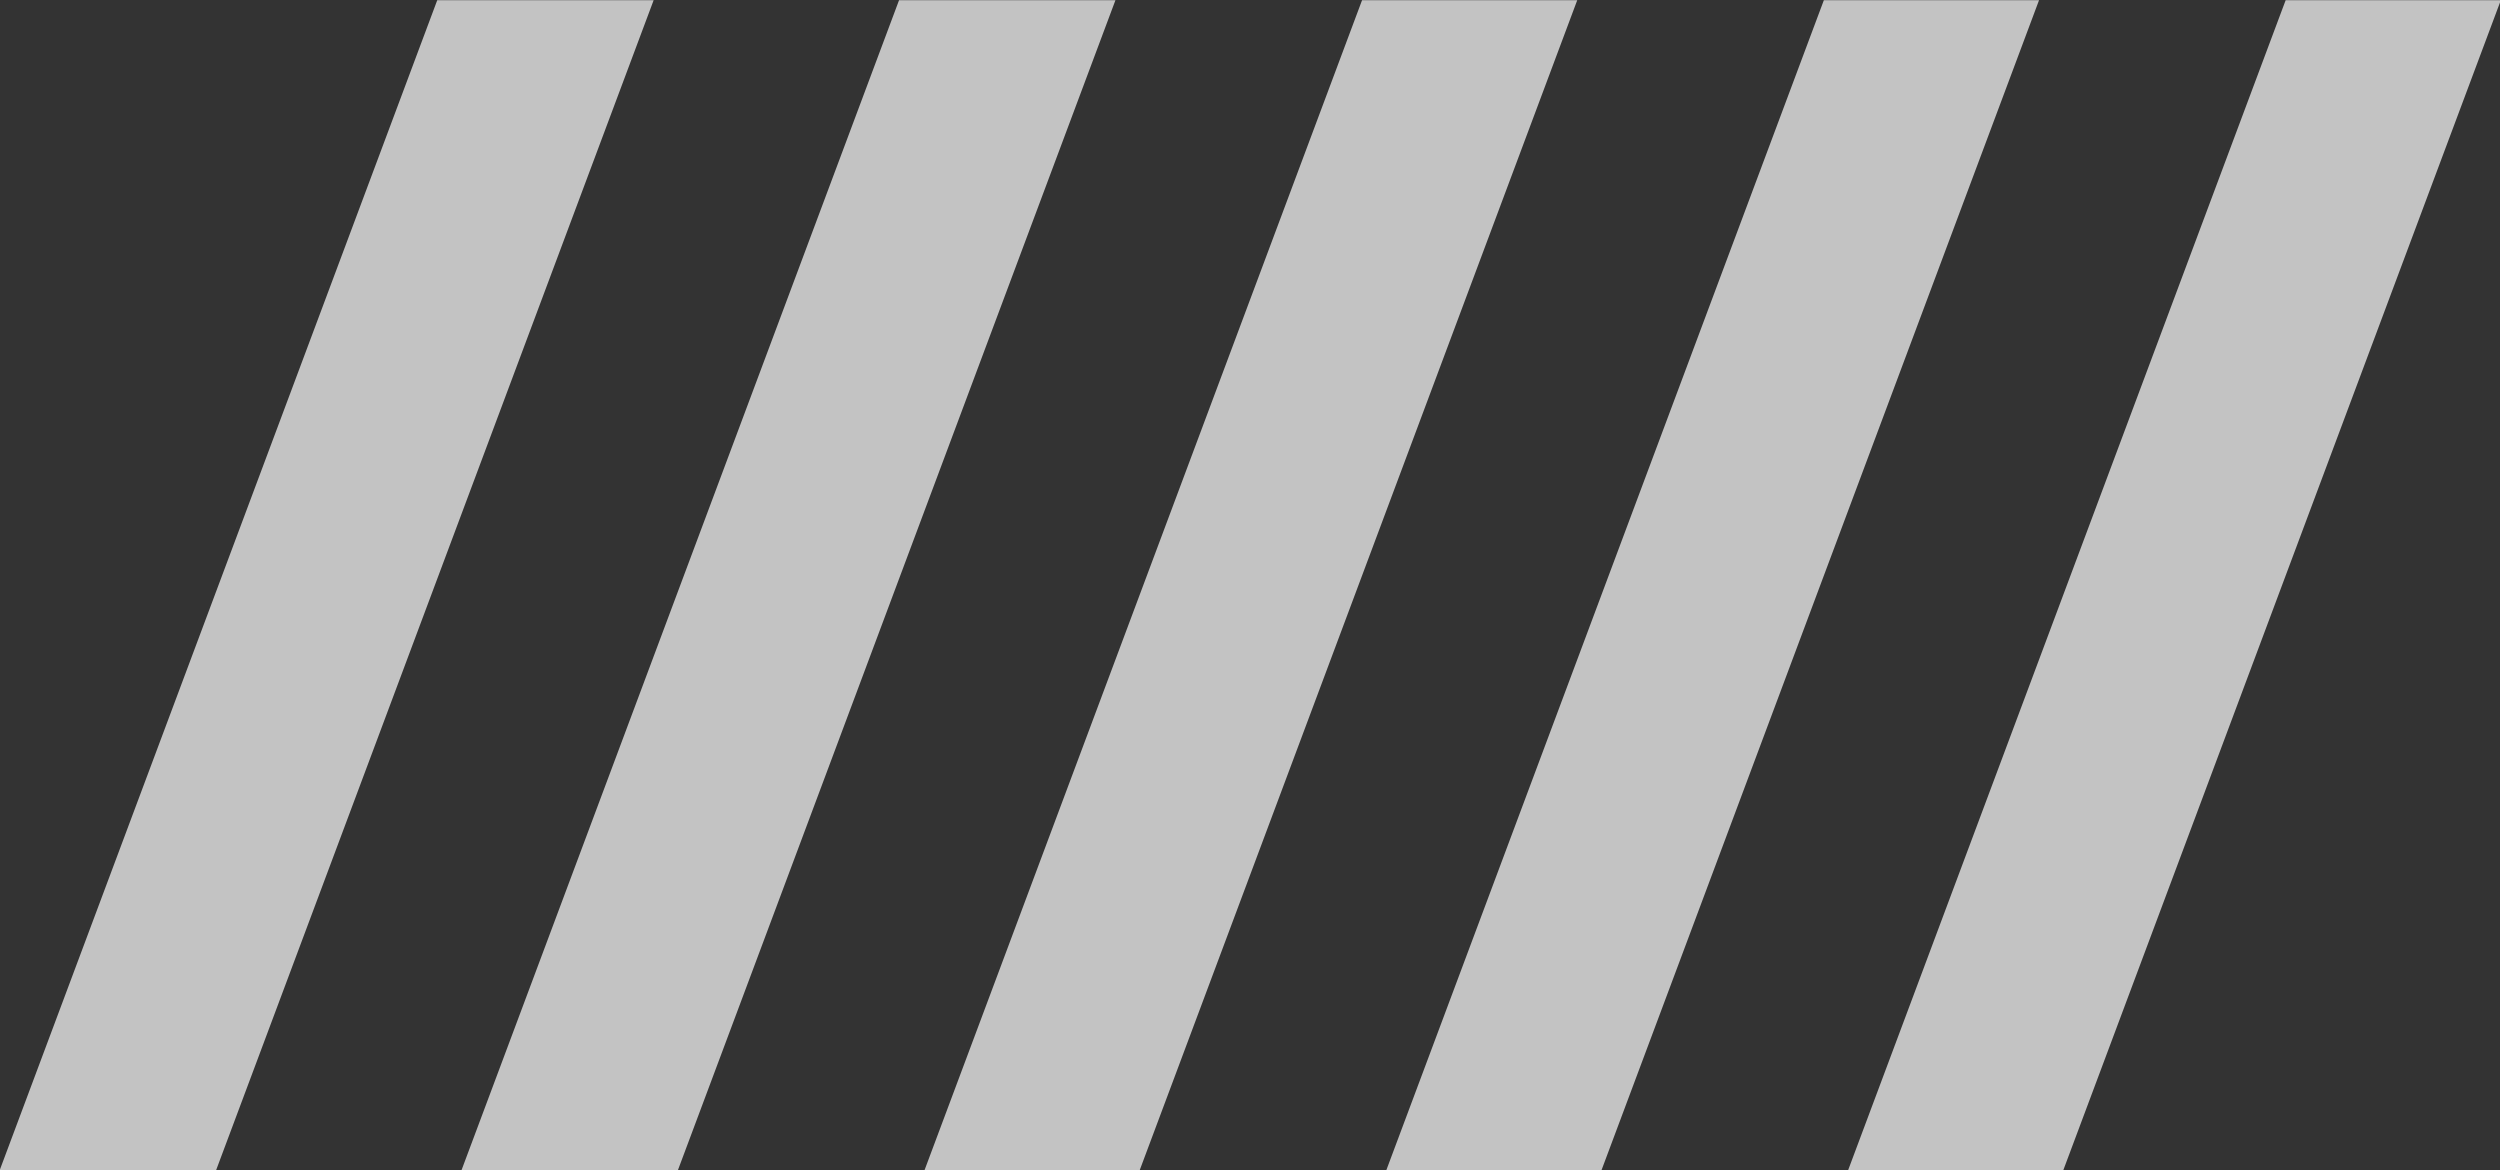
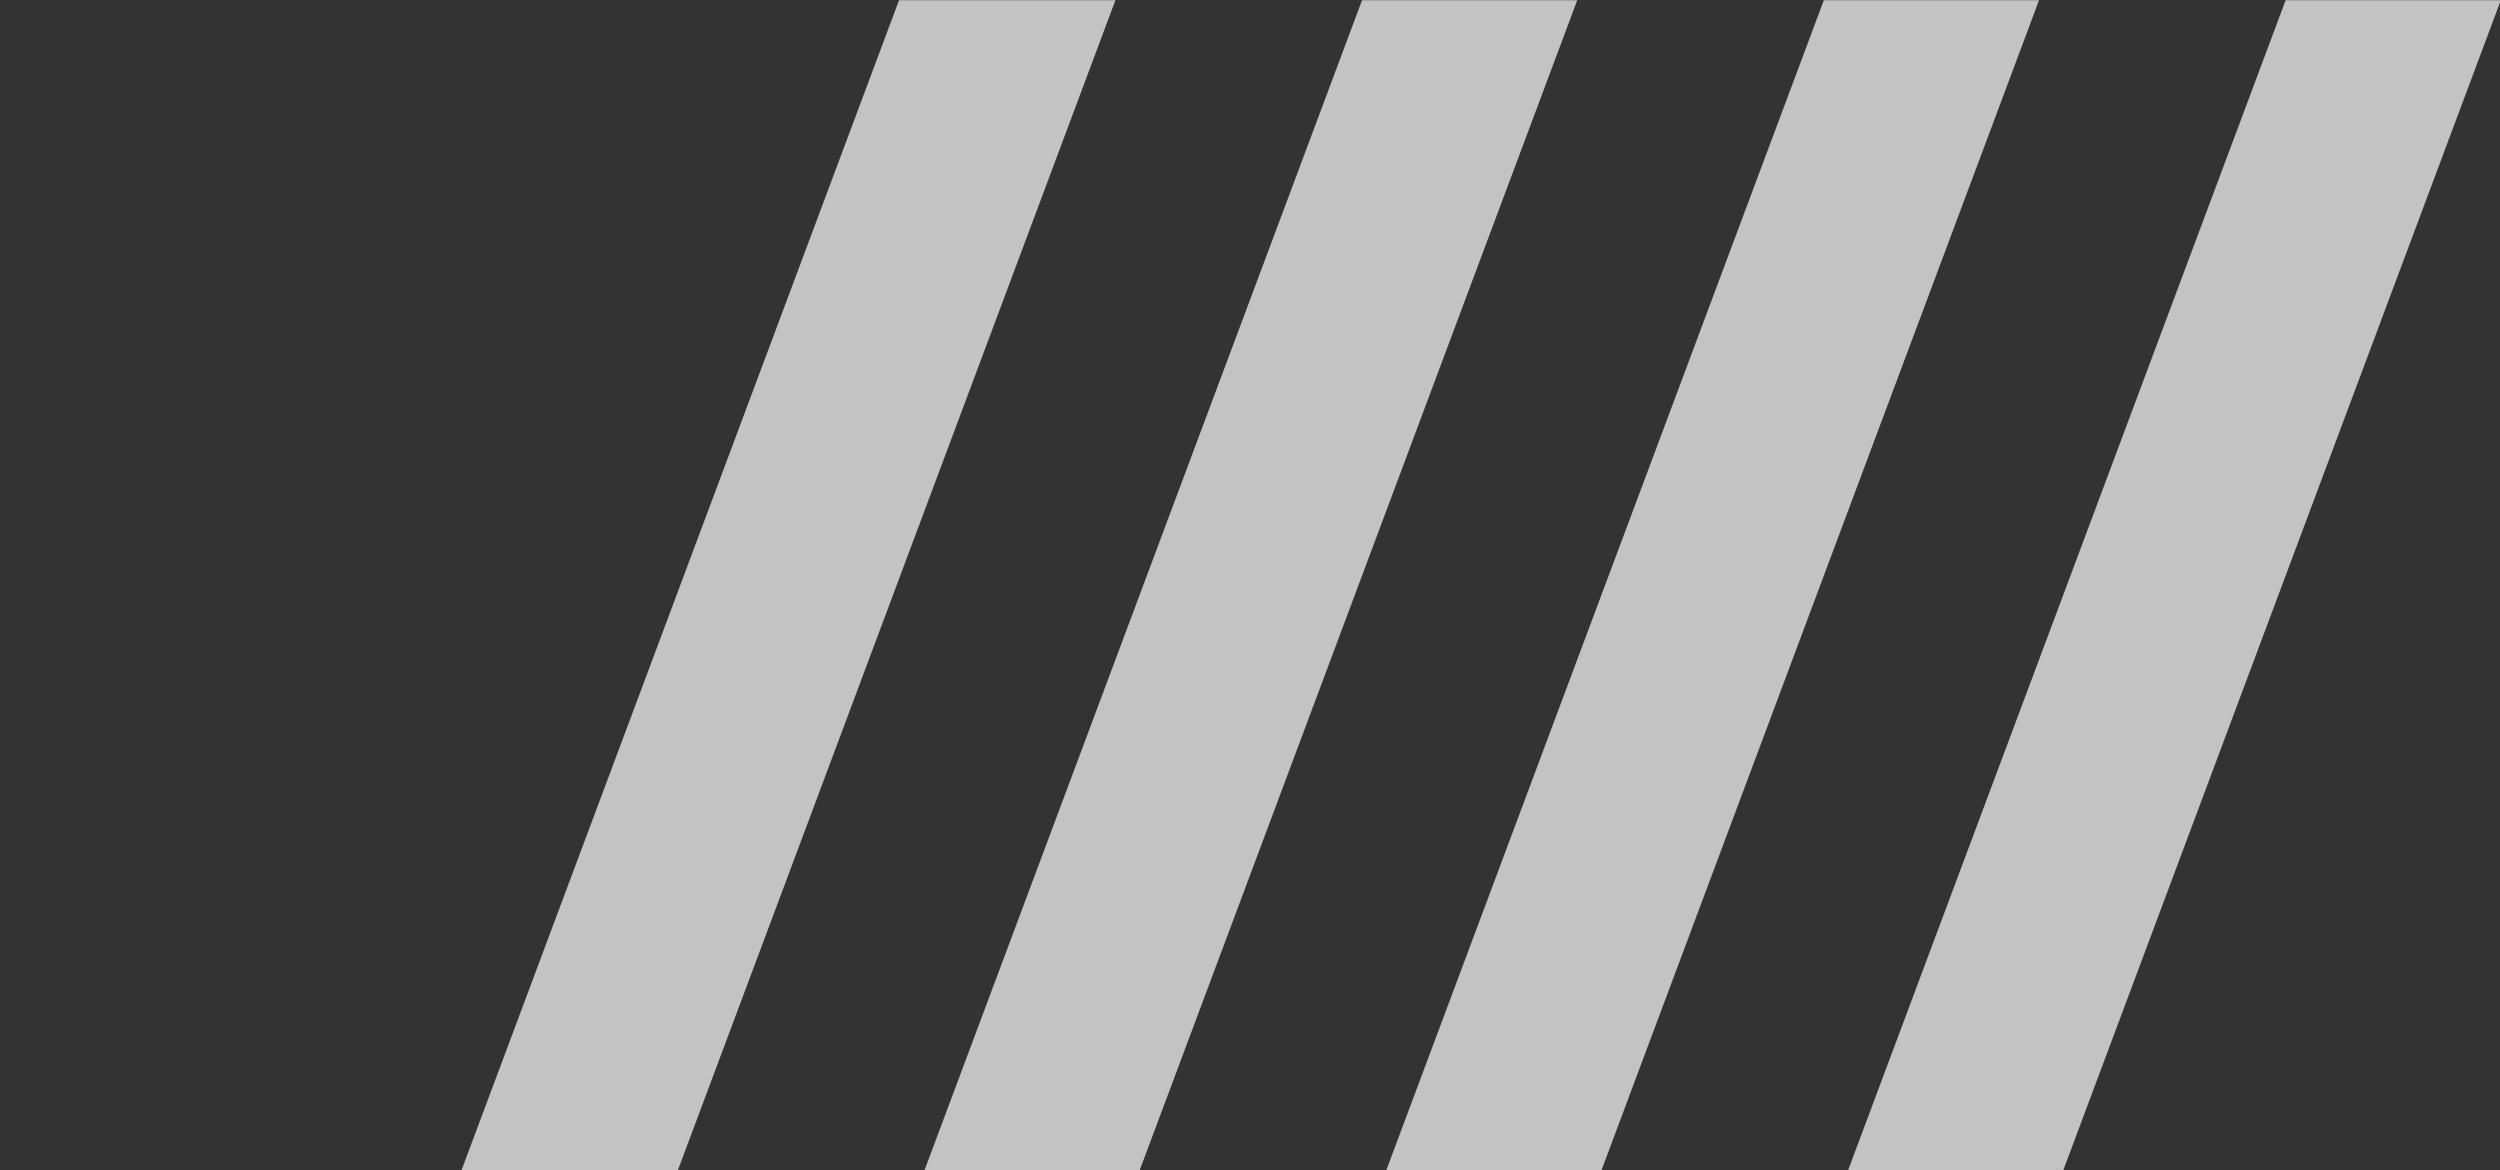
<svg xmlns="http://www.w3.org/2000/svg" version="1.1" id="圖層_1" x="0px" y="0px" viewBox="0 0 206.8 96.8" style="enable-background:new 0 0 206.8 96.8;" xml:space="preserve">
  <rect x="0" y="0" width="206.8" height="96.8" fill="#333333" stroke="none" />
  <style type="text/css">
	.st0{opacity:0.402;fill:#ACB2D8;enable-background:new    ;}
	.st1{opacity:0.704;}
	.st2{fill:#FFFFFF;}
	.st3{opacity:0.5;fill:#FFFFFF;enable-background:new    ;}
	.st4{fill:#ACB2D8;}
	.st5{opacity:0.604;fill:#FFFFFF;enable-background:new    ;}
	.st6{opacity:0.36;}
	.st7{fill:#DD4784;}
</style>
  <g id="Group_54" transform="translate(-8.83 260.414)" class="st1">
    <path id="Path_832" class="st2" d="M64.9-163.6l36.2-96.8H83.2L47-163.6H64.9z" />
    <path id="Path_833" class="st2" d="M103.1-163.6l36.2-96.8h-17.8l-36.2,96.8H103.1z" />
    <path id="Path_834" class="st2" d="M141.3-163.6l36.2-96.8h-17.8l-36.2,96.8H141.3z" />
    <path id="Path_835" class="st2" d="M179.5-163.6l36.2-96.8h-17.8l-36.2,96.8H179.5z" />
-     <path id="Path_836" class="st2" d="M26.7-163.6l36.2-96.8H45L8.8-163.6H26.7z" />
  </g>
</svg>